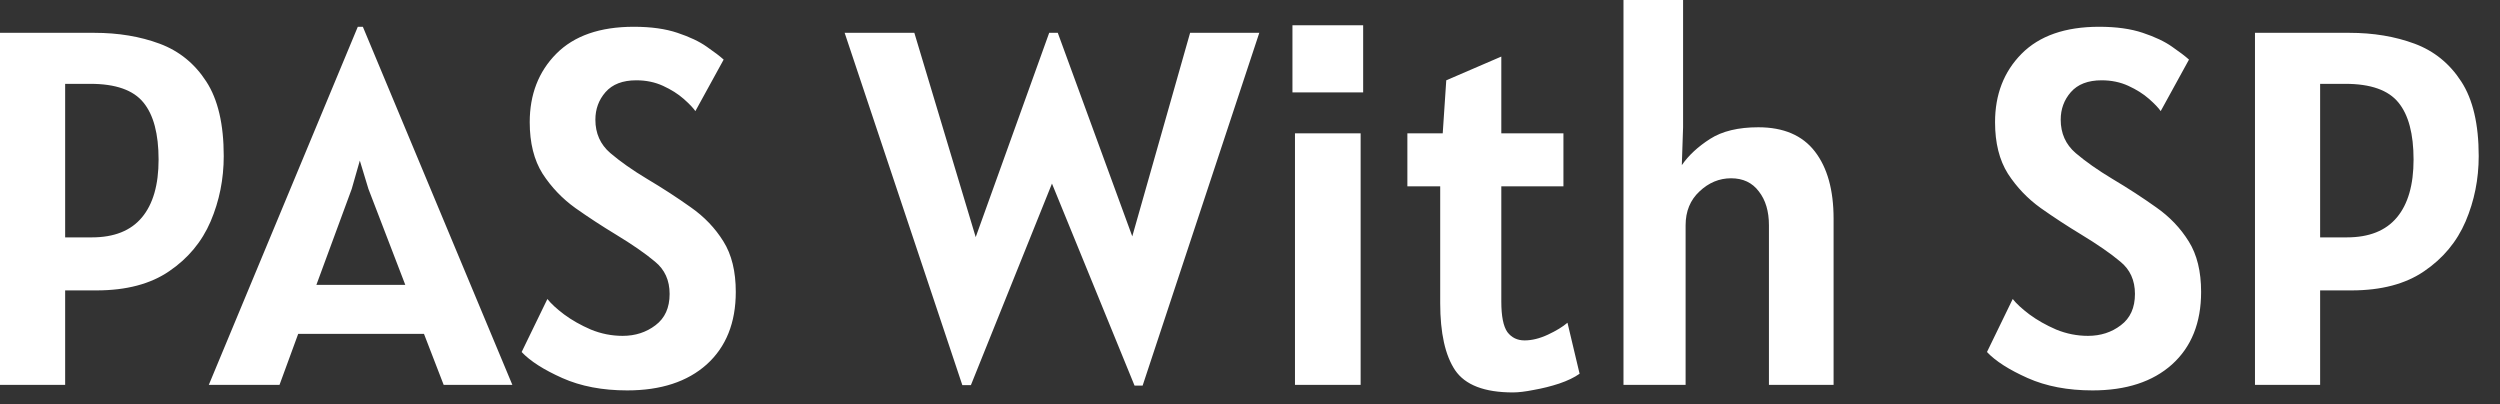
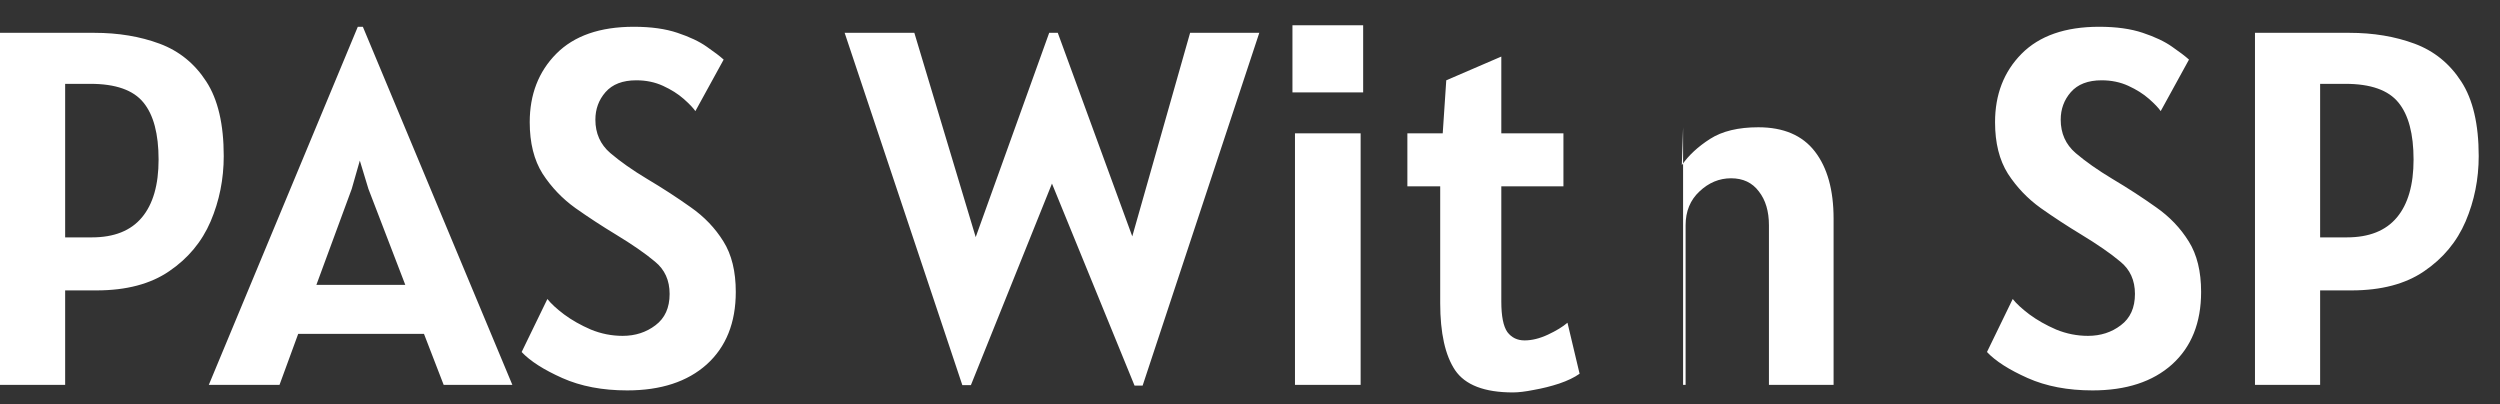
<svg xmlns="http://www.w3.org/2000/svg" width="99" height="16" viewBox="0 0 99 16" fill="none">
  <rect x="0" y="0" width="99" height="16" fill="#333333" stroke="none" />
-   <path d="M6.84261e-05 15.24V1.3H3.74C4.687 1.3 5.547 1.443 6.32 1.73C7.093 2.017 7.71 2.517 8.17 3.23C8.63 3.937 8.86 4.92 8.86 6.18C8.86 7.093 8.687 7.957 8.34 8.77C7.993 9.577 7.447 10.233 6.7 10.74C5.96 11.247 5 11.5 3.82 11.5H2.58V15.24H6.84261e-05ZM3.58 3.32H2.58V9.4H3.64C4.52 9.4 5.18 9.137 5.62 8.61C6.06 8.083 6.28 7.32 6.28 6.32C6.28 5.3 6.08 4.547 5.68 4.06C5.28 3.567 4.58 3.32 3.58 3.32ZM8.269 15.24L14.169 1.06H14.369L20.289 15.24H17.569L16.789 13.22H11.809L11.069 15.24H8.269ZM13.929 7.48L12.529 11.28H16.049L14.589 7.48L14.249 6.36L13.929 7.48ZM24.837 15.46C23.857 15.46 23 15.297 22.267 14.97C21.534 14.643 20.997 14.3 20.657 13.94L21.677 11.84C21.817 12.02 22.037 12.223 22.337 12.45C22.643 12.677 22.997 12.877 23.397 13.05C23.803 13.217 24.224 13.3 24.657 13.3C25.157 13.3 25.59 13.16 25.957 12.88C26.33 12.6 26.517 12.187 26.517 11.64C26.517 11.1 26.323 10.673 25.937 10.36C25.557 10.04 25.037 9.68 24.377 9.28C23.837 8.953 23.307 8.607 22.787 8.24C22.267 7.867 21.834 7.413 21.487 6.88C21.147 6.34 20.977 5.66 20.977 4.84C20.977 3.74 21.327 2.837 22.027 2.13C22.733 1.417 23.757 1.06 25.097 1.06C25.777 1.06 26.354 1.14 26.827 1.3C27.307 1.46 27.694 1.643 27.987 1.85C28.287 2.057 28.51 2.227 28.657 2.36L27.537 4.4C27.444 4.267 27.287 4.103 27.067 3.91C26.847 3.717 26.577 3.547 26.257 3.4C25.937 3.253 25.584 3.18 25.197 3.18C24.657 3.18 24.25 3.337 23.977 3.65C23.71 3.957 23.577 4.32 23.577 4.74C23.577 5.28 23.773 5.72 24.167 6.06C24.567 6.4 25.05 6.74 25.617 7.08C26.244 7.453 26.823 7.83 27.357 8.21C27.89 8.583 28.32 9.033 28.647 9.56C28.974 10.08 29.137 10.747 29.137 11.56C29.137 12.78 28.753 13.737 27.987 14.43C27.22 15.117 26.17 15.46 24.837 15.46ZM44.928 15.27L41.658 7.27L38.448 15.25H38.108L33.448 1.3H36.208L38.638 9.39L41.548 1.3H41.888L44.838 9.36L47.128 1.3H49.868L45.248 15.27H44.928ZM51.181 3.66V1H53.981V3.66H51.181ZM51.281 15.24V5.28H53.881V15.24H51.281ZM59.912 15.54C58.785 15.54 58.022 15.247 57.622 14.66C57.229 14.073 57.032 13.187 57.032 12V7.38H55.732V5.28H57.132L57.272 3.18L59.452 2.24V5.28H61.912V7.38H59.452V11.94C59.452 12.52 59.532 12.923 59.692 13.15C59.859 13.37 60.085 13.48 60.372 13.48C60.665 13.48 60.975 13.403 61.302 13.25C61.629 13.097 61.885 12.94 62.072 12.78L62.552 14.8C62.345 14.947 62.075 15.077 61.742 15.19C61.415 15.297 61.082 15.38 60.742 15.44C60.409 15.507 60.132 15.54 59.912 15.54ZM64.29 15.24V-1.0252e-05H66.65V5.04L66.6 6.54C66.867 6.153 67.24 5.807 67.72 5.5C68.2 5.193 68.837 5.04 69.63 5.04C70.63 5.04 71.377 5.36 71.87 6C72.364 6.64 72.61 7.527 72.61 8.66V15.24H70.05V8.92C70.05 8.367 69.917 7.92 69.65 7.58C69.39 7.233 69.024 7.06 68.55 7.06C68.084 7.06 67.667 7.233 67.3 7.58C66.934 7.92 66.75 8.367 66.75 8.92V15.24H64.29ZM82.864 15.46C81.884 15.46 81.028 15.297 80.294 14.97C79.561 14.643 79.024 14.3 78.684 13.94L79.704 11.84C79.844 12.02 80.064 12.223 80.364 12.45C80.671 12.677 81.024 12.877 81.424 13.05C81.831 13.217 82.251 13.3 82.684 13.3C83.184 13.3 83.618 13.16 83.984 12.88C84.358 12.6 84.544 12.187 84.544 11.64C84.544 11.1 84.351 10.673 83.964 10.36C83.584 10.04 83.064 9.68 82.404 9.28C81.864 8.953 81.334 8.607 80.814 8.24C80.294 7.867 79.861 7.413 79.514 6.88C79.174 6.34 79.004 5.66 79.004 4.84C79.004 3.74 79.354 2.837 80.054 2.13C80.761 1.417 81.784 1.06 83.124 1.06C83.804 1.06 84.381 1.14 84.854 1.3C85.334 1.46 85.721 1.643 86.014 1.85C86.314 2.057 86.537 2.227 86.684 2.36L85.564 4.4C85.471 4.267 85.314 4.103 85.094 3.91C84.874 3.717 84.604 3.547 84.284 3.4C83.964 3.253 83.611 3.18 83.224 3.18C82.684 3.18 82.278 3.337 82.004 3.65C81.737 3.957 81.604 4.32 81.604 4.74C81.604 5.28 81.801 5.72 82.194 6.06C82.594 6.4 83.078 6.74 83.644 7.08C84.271 7.453 84.851 7.83 85.384 8.21C85.918 8.583 86.347 9.033 86.674 9.56C87.001 10.08 87.164 10.747 87.164 11.56C87.164 12.78 86.781 13.737 86.014 14.43C85.248 15.117 84.198 15.46 82.864 15.46ZM89.297 15.24V1.3H93.037C93.984 1.3 94.844 1.443 95.617 1.73C96.39 2.017 97.007 2.517 97.467 3.23C97.927 3.937 98.157 4.92 98.157 6.18C98.157 7.093 97.984 7.957 97.637 8.77C97.29 9.577 96.744 10.233 95.997 10.74C95.257 11.247 94.297 11.5 93.117 11.5H91.877V15.24H89.297ZM92.877 3.32H91.877V9.4H92.937C93.817 9.4 94.477 9.137 94.917 8.61C95.357 8.083 95.577 7.32 95.577 6.32C95.577 5.3 95.377 4.547 94.977 4.06C94.577 3.567 93.877 3.32 92.877 3.32Z" fill="white" />
+   <path d="M6.84261e-05 15.24V1.3H3.74C4.687 1.3 5.547 1.443 6.32 1.73C7.093 2.017 7.71 2.517 8.17 3.23C8.63 3.937 8.86 4.92 8.86 6.18C8.86 7.093 8.687 7.957 8.34 8.77C7.993 9.577 7.447 10.233 6.7 10.74C5.96 11.247 5 11.5 3.82 11.5H2.58V15.24H6.84261e-05ZM3.58 3.32H2.58V9.4H3.64C4.52 9.4 5.18 9.137 5.62 8.61C6.06 8.083 6.28 7.32 6.28 6.32C6.28 5.3 6.08 4.547 5.68 4.06C5.28 3.567 4.58 3.32 3.58 3.32ZM8.269 15.24L14.169 1.06H14.369L20.289 15.24H17.569L16.789 13.22H11.809L11.069 15.24H8.269ZM13.929 7.48L12.529 11.28H16.049L14.589 7.48L14.249 6.36L13.929 7.48ZM24.837 15.46C23.857 15.46 23 15.297 22.267 14.97C21.534 14.643 20.997 14.3 20.657 13.94L21.677 11.84C21.817 12.02 22.037 12.223 22.337 12.45C22.643 12.677 22.997 12.877 23.397 13.05C23.803 13.217 24.224 13.3 24.657 13.3C25.157 13.3 25.59 13.16 25.957 12.88C26.33 12.6 26.517 12.187 26.517 11.64C26.517 11.1 26.323 10.673 25.937 10.36C25.557 10.04 25.037 9.68 24.377 9.28C23.837 8.953 23.307 8.607 22.787 8.24C22.267 7.867 21.834 7.413 21.487 6.88C21.147 6.34 20.977 5.66 20.977 4.84C20.977 3.74 21.327 2.837 22.027 2.13C22.733 1.417 23.757 1.06 25.097 1.06C25.777 1.06 26.354 1.14 26.827 1.3C27.307 1.46 27.694 1.643 27.987 1.85C28.287 2.057 28.51 2.227 28.657 2.36L27.537 4.4C27.444 4.267 27.287 4.103 27.067 3.91C26.847 3.717 26.577 3.547 26.257 3.4C25.937 3.253 25.584 3.18 25.197 3.18C24.657 3.18 24.25 3.337 23.977 3.65C23.71 3.957 23.577 4.32 23.577 4.74C23.577 5.28 23.773 5.72 24.167 6.06C24.567 6.4 25.05 6.74 25.617 7.08C26.244 7.453 26.823 7.83 27.357 8.21C27.89 8.583 28.32 9.033 28.647 9.56C28.974 10.08 29.137 10.747 29.137 11.56C29.137 12.78 28.753 13.737 27.987 14.43C27.22 15.117 26.17 15.46 24.837 15.46ZM44.928 15.27L41.658 7.27L38.448 15.25H38.108L33.448 1.3H36.208L38.638 9.39L41.548 1.3H41.888L44.838 9.36L47.128 1.3H49.868L45.248 15.27H44.928ZM51.181 3.66V1H53.981V3.66H51.181ZM51.281 15.24V5.28H53.881V15.24H51.281ZM59.912 15.54C58.785 15.54 58.022 15.247 57.622 14.66C57.229 14.073 57.032 13.187 57.032 12V7.38H55.732V5.28H57.132L57.272 3.18L59.452 2.24V5.28H61.912V7.38H59.452V11.94C59.452 12.52 59.532 12.923 59.692 13.15C59.859 13.37 60.085 13.48 60.372 13.48C60.665 13.48 60.975 13.403 61.302 13.25C61.629 13.097 61.885 12.94 62.072 12.78L62.552 14.8C62.345 14.947 62.075 15.077 61.742 15.19C61.415 15.297 61.082 15.38 60.742 15.44C60.409 15.507 60.132 15.54 59.912 15.54ZM64.29 15.24H66.65V5.04L66.6 6.54C66.867 6.153 67.24 5.807 67.72 5.5C68.2 5.193 68.837 5.04 69.63 5.04C70.63 5.04 71.377 5.36 71.87 6C72.364 6.64 72.61 7.527 72.61 8.66V15.24H70.05V8.92C70.05 8.367 69.917 7.92 69.65 7.58C69.39 7.233 69.024 7.06 68.55 7.06C68.084 7.06 67.667 7.233 67.3 7.58C66.934 7.92 66.75 8.367 66.75 8.92V15.24H64.29ZM82.864 15.46C81.884 15.46 81.028 15.297 80.294 14.97C79.561 14.643 79.024 14.3 78.684 13.94L79.704 11.84C79.844 12.02 80.064 12.223 80.364 12.45C80.671 12.677 81.024 12.877 81.424 13.05C81.831 13.217 82.251 13.3 82.684 13.3C83.184 13.3 83.618 13.16 83.984 12.88C84.358 12.6 84.544 12.187 84.544 11.64C84.544 11.1 84.351 10.673 83.964 10.36C83.584 10.04 83.064 9.68 82.404 9.28C81.864 8.953 81.334 8.607 80.814 8.24C80.294 7.867 79.861 7.413 79.514 6.88C79.174 6.34 79.004 5.66 79.004 4.84C79.004 3.74 79.354 2.837 80.054 2.13C80.761 1.417 81.784 1.06 83.124 1.06C83.804 1.06 84.381 1.14 84.854 1.3C85.334 1.46 85.721 1.643 86.014 1.85C86.314 2.057 86.537 2.227 86.684 2.36L85.564 4.4C85.471 4.267 85.314 4.103 85.094 3.91C84.874 3.717 84.604 3.547 84.284 3.4C83.964 3.253 83.611 3.18 83.224 3.18C82.684 3.18 82.278 3.337 82.004 3.65C81.737 3.957 81.604 4.32 81.604 4.74C81.604 5.28 81.801 5.72 82.194 6.06C82.594 6.4 83.078 6.74 83.644 7.08C84.271 7.453 84.851 7.83 85.384 8.21C85.918 8.583 86.347 9.033 86.674 9.56C87.001 10.08 87.164 10.747 87.164 11.56C87.164 12.78 86.781 13.737 86.014 14.43C85.248 15.117 84.198 15.46 82.864 15.46ZM89.297 15.24V1.3H93.037C93.984 1.3 94.844 1.443 95.617 1.73C96.39 2.017 97.007 2.517 97.467 3.23C97.927 3.937 98.157 4.92 98.157 6.18C98.157 7.093 97.984 7.957 97.637 8.77C97.29 9.577 96.744 10.233 95.997 10.74C95.257 11.247 94.297 11.5 93.117 11.5H91.877V15.24H89.297ZM92.877 3.32H91.877V9.4H92.937C93.817 9.4 94.477 9.137 94.917 8.61C95.357 8.083 95.577 7.32 95.577 6.32C95.577 5.3 95.377 4.547 94.977 4.06C94.577 3.567 93.877 3.32 92.877 3.32Z" fill="white" />
</svg>